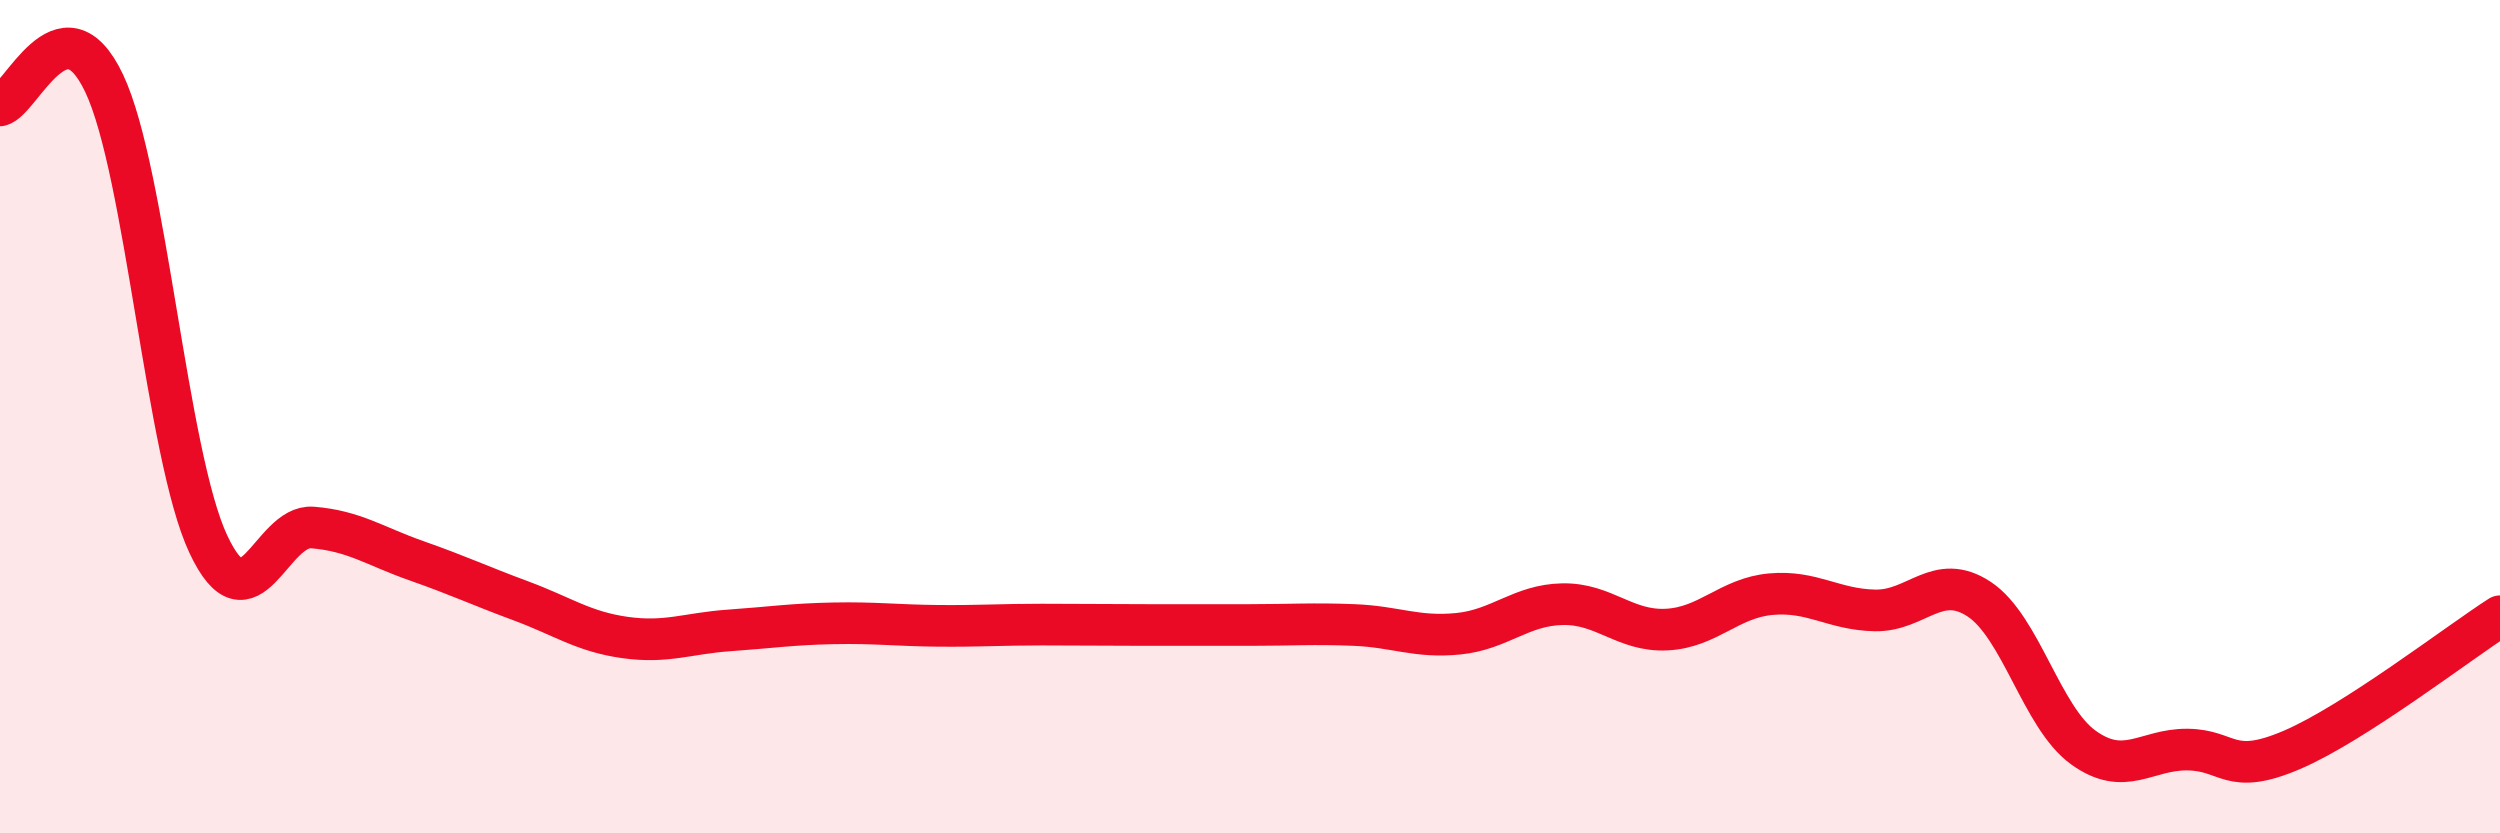
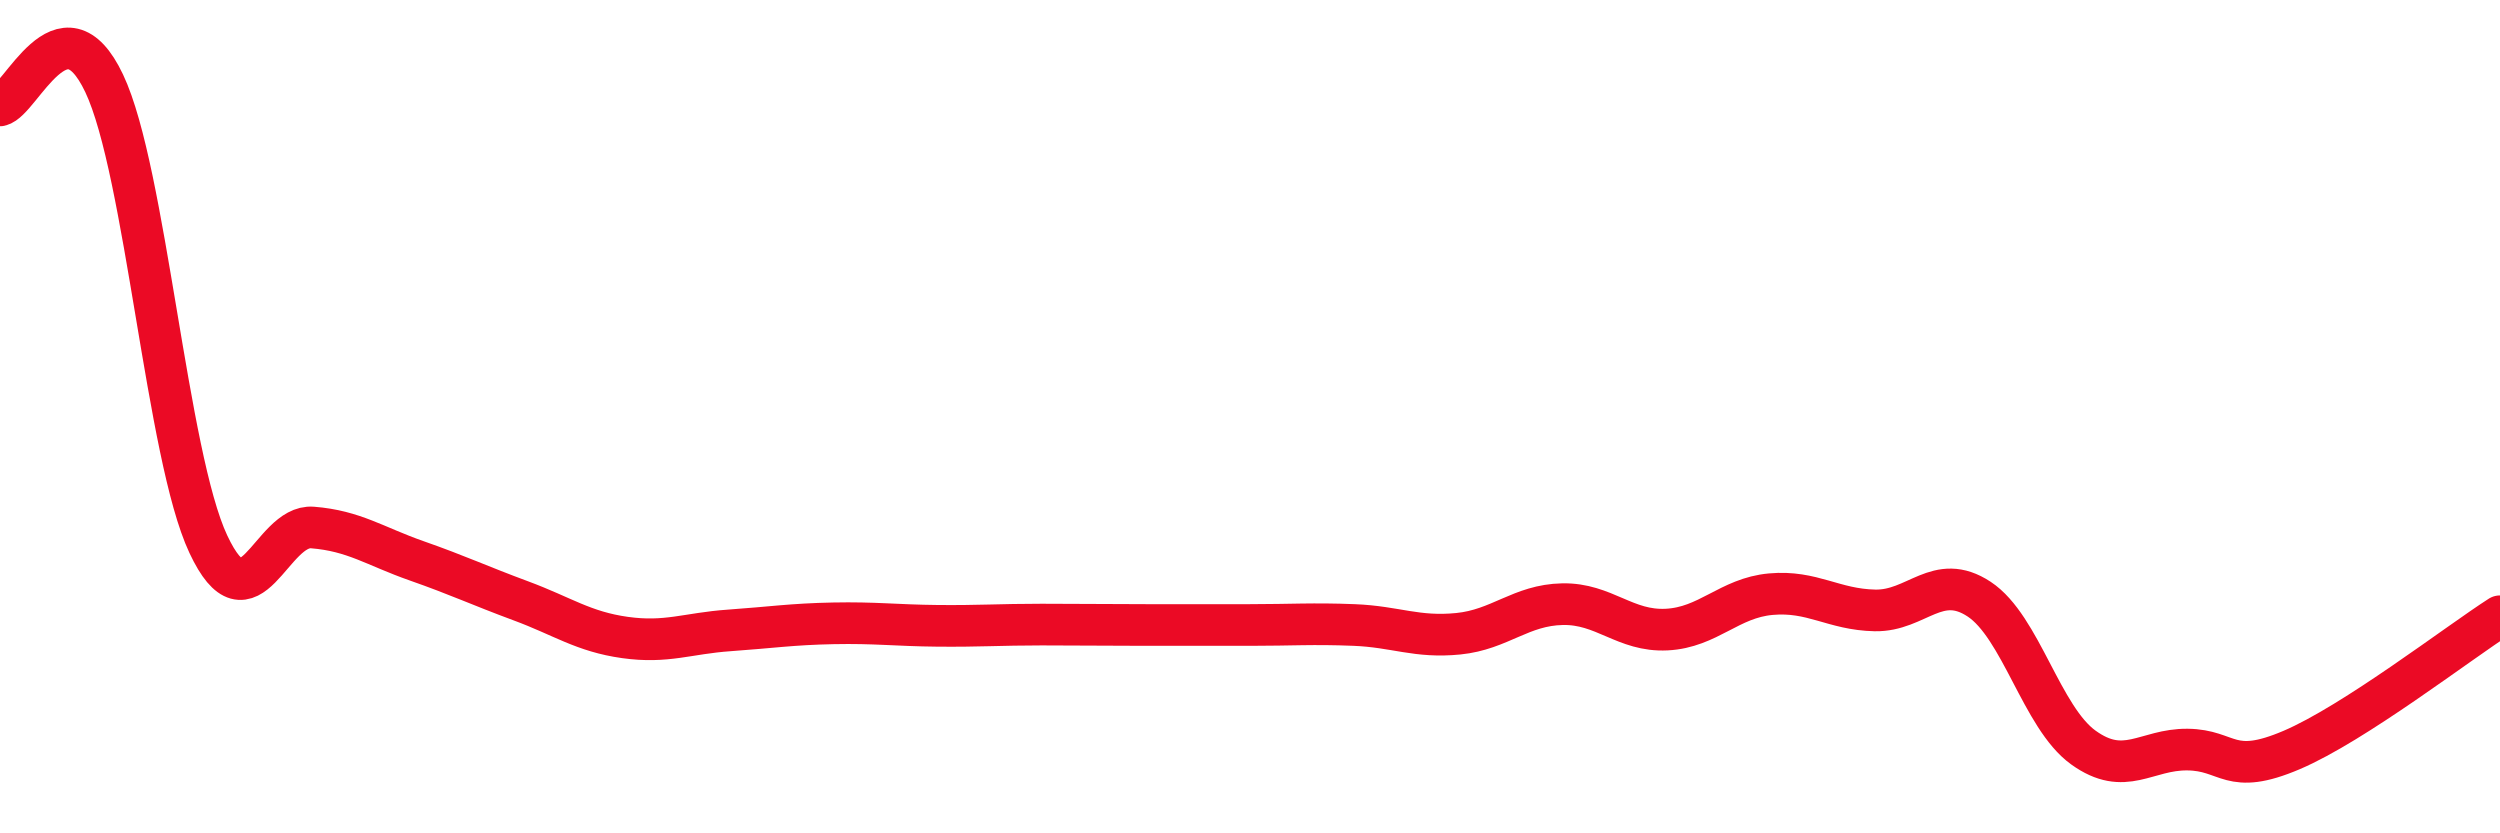
<svg xmlns="http://www.w3.org/2000/svg" width="60" height="20" viewBox="0 0 60 20">
-   <path d="M 0,2.53 C 0.5,2.42 1.5,-0.11 2.5,2 C 3.5,4.11 4,10.93 5,13.06 C 6,15.19 6.5,12.58 7.5,12.66 C 8.5,12.74 9,13.11 10,13.46 C 11,13.81 11.5,14.05 12.5,14.42 C 13.5,14.79 14,15.16 15,15.3 C 16,15.44 16.5,15.2 17.5,15.13 C 18.5,15.06 19,14.98 20,14.96 C 21,14.94 21.5,15.01 22.5,15.02 C 23.5,15.03 24,14.99 25,14.99 C 26,14.99 26.5,15 27.5,15 C 28.5,15 29,15 30,15 C 31,15 31.5,14.96 32.5,15 C 33.5,15.04 34,15.31 35,15.21 C 36,15.11 36.5,14.52 37.5,14.5 C 38.5,14.48 39,15.16 40,15.11 C 41,15.06 41.5,14.35 42.5,14.26 C 43.5,14.17 44,14.63 45,14.65 C 46,14.67 46.5,13.72 47.5,14.38 C 48.5,15.04 49,17.22 50,17.94 C 51,18.66 51.5,17.98 52.5,17.99 C 53.5,18 53.5,18.64 55,18 C 56.5,17.36 59,15.43 60,14.79L60 20L0 20Z" fill="#EB0A25" opacity="0.1" stroke-linecap="round" stroke-linejoin="round" />
  <path d="M 0,2.53 C 0.5,2.42 1.5,-0.11 2.5,2 C 3.5,4.11 4,10.93 5,13.06 C 6,15.19 6.5,12.58 7.5,12.66 C 8.5,12.74 9,13.11 10,13.46 C 11,13.81 11.5,14.05 12.5,14.42 C 13.5,14.79 14,15.16 15,15.3 C 16,15.44 16.5,15.2 17.5,15.13 C 18.5,15.06 19,14.98 20,14.96 C 21,14.94 21.5,15.01 22.5,15.02 C 23.5,15.03 24,14.99 25,14.99 C 26,14.99 26.5,15 27.5,15 C 28.5,15 29,15 30,15 C 31,15 31.5,14.96 32.5,15 C 33.5,15.04 34,15.31 35,15.21 C 36,15.11 36.5,14.52 37.5,14.5 C 38.5,14.48 39,15.16 40,15.11 C 41,15.06 41.5,14.35 42.5,14.26 C 43.5,14.17 44,14.63 45,14.65 C 46,14.67 46.5,13.72 47.5,14.38 C 48.5,15.04 49,17.22 50,17.94 C 51,18.66 51.5,17.98 52.5,17.99 C 53.5,18 53.5,18.64 55,18 C 56.5,17.36 59,15.43 60,14.79" stroke="#EB0A25" stroke-width="1" fill="none" stroke-linecap="round" stroke-linejoin="round" />
</svg>